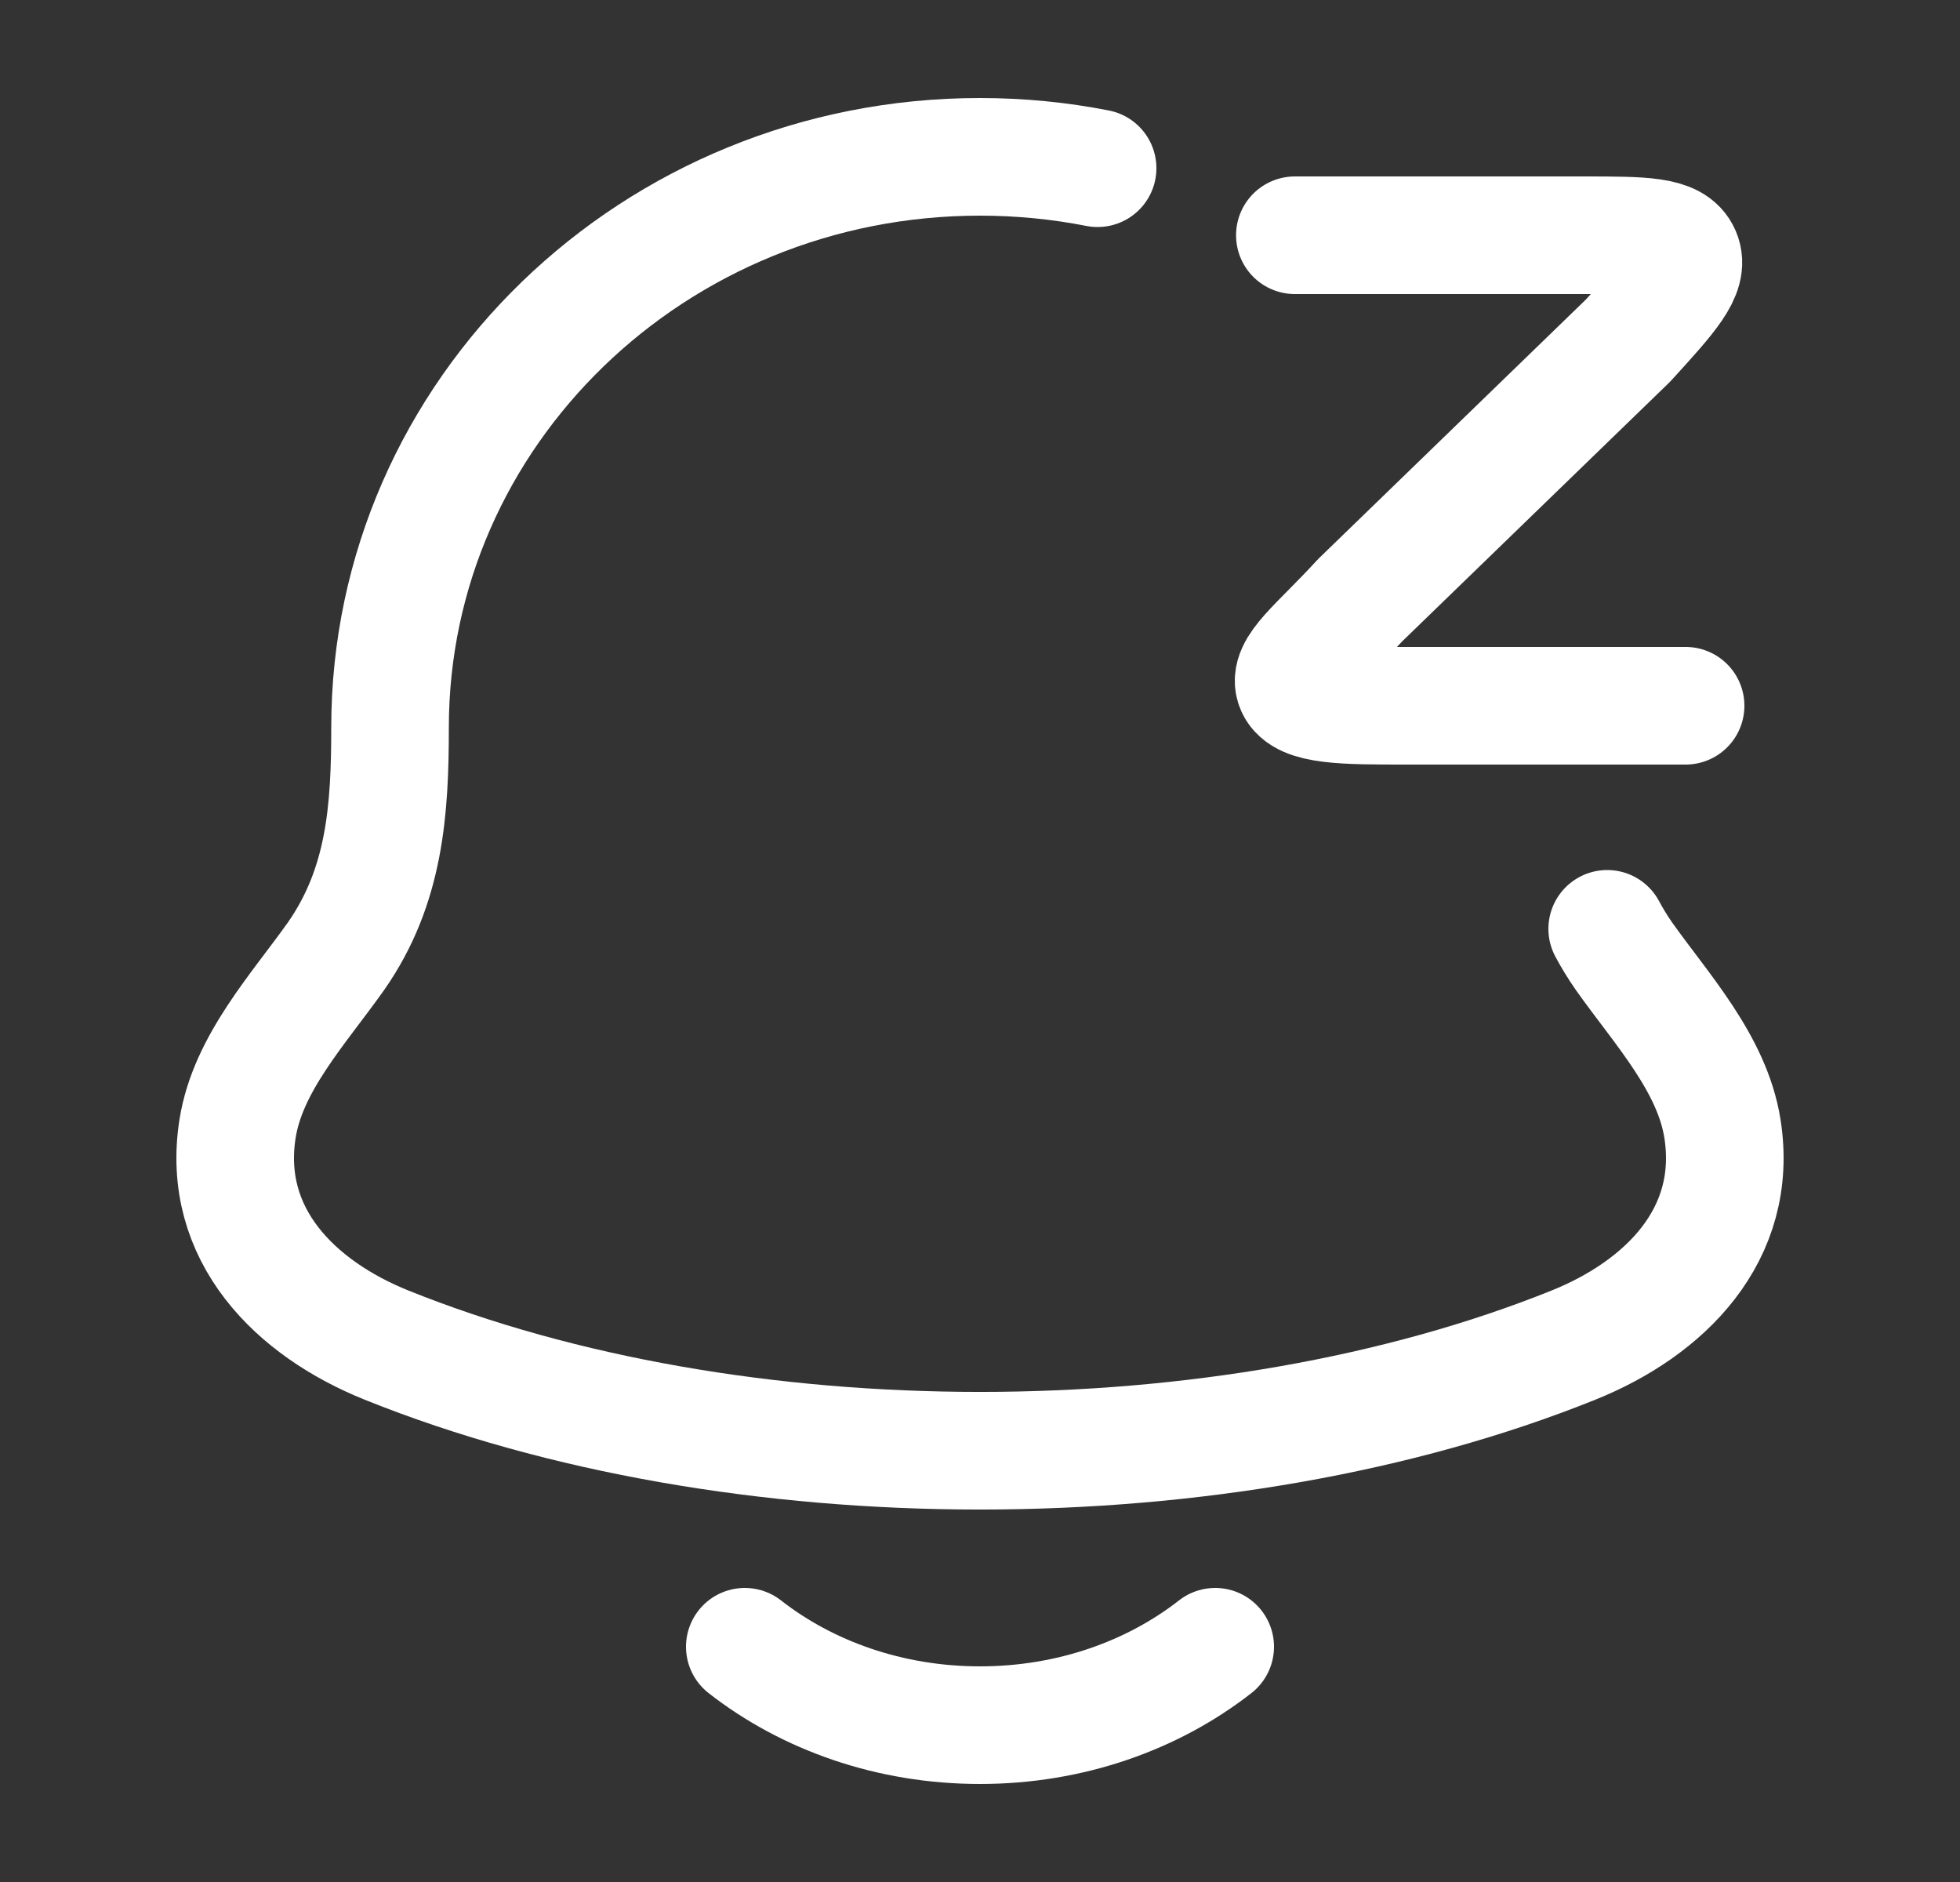
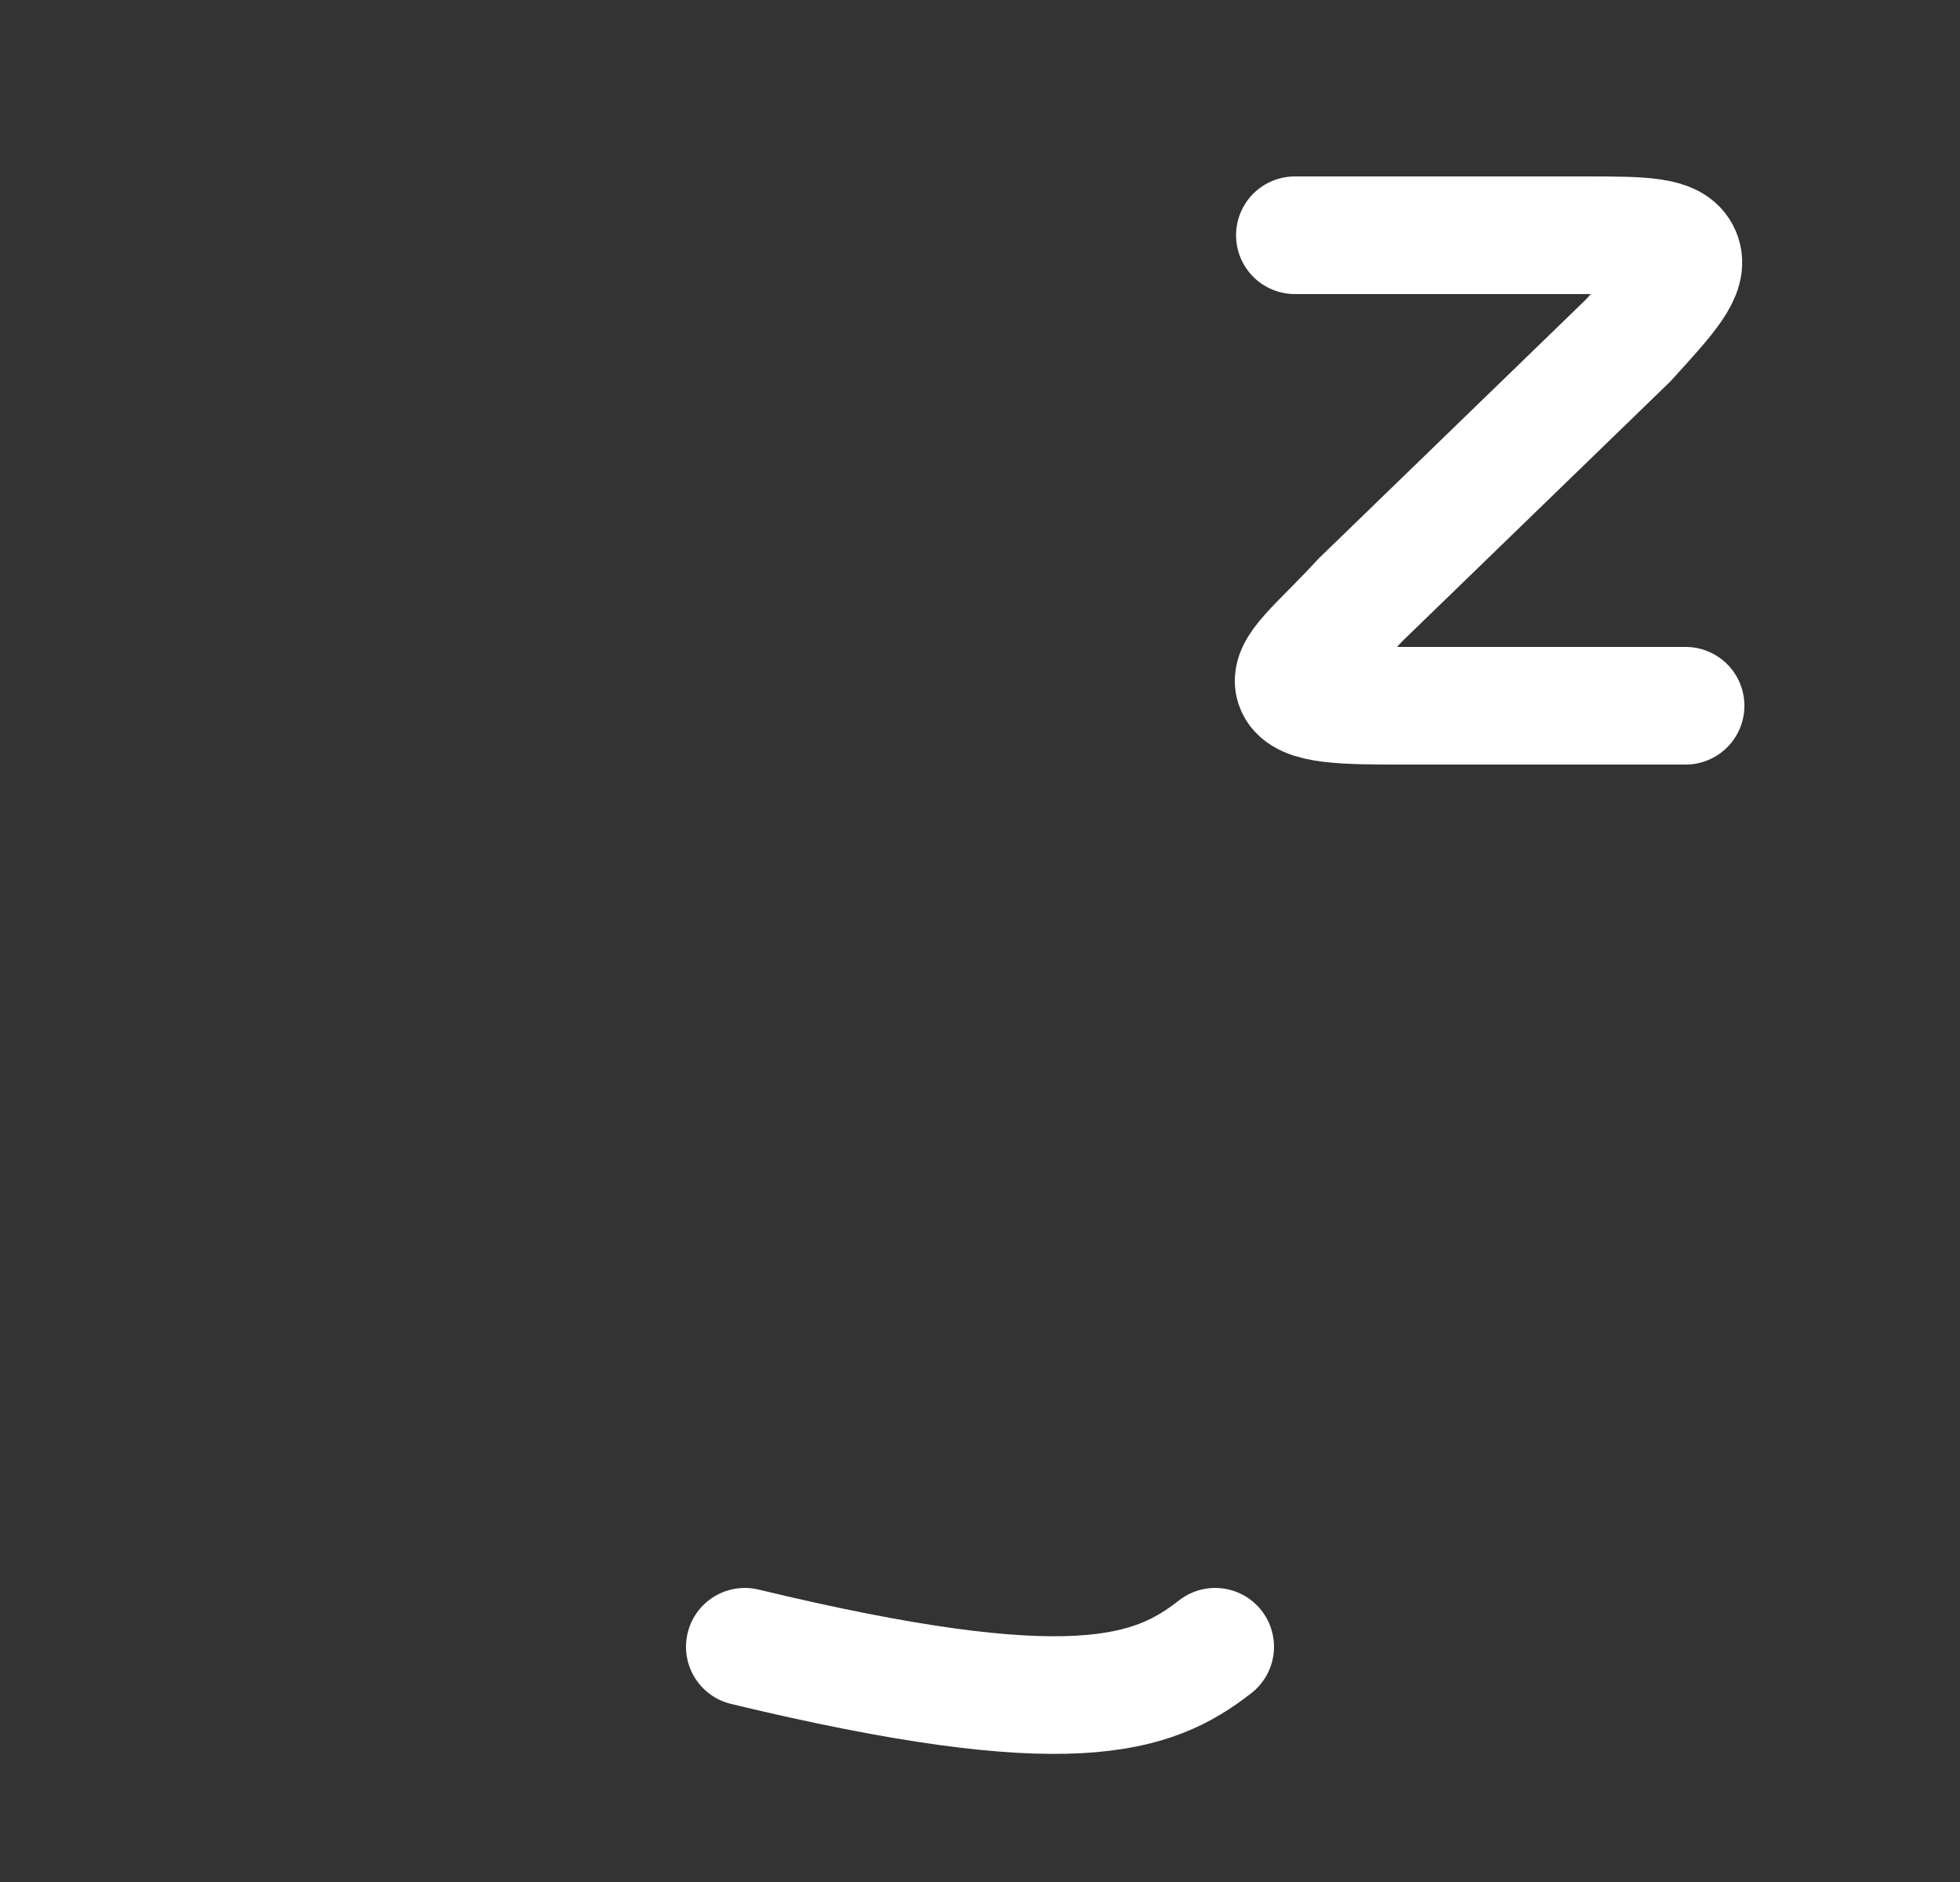
<svg xmlns="http://www.w3.org/2000/svg" width="25" height="24" viewBox="0 0 25 24" fill="none">
  <rect x="0" y="0" width="25" height="24" fill="#333333" stroke="none" />
-   <path d="M20.5 11.845C20.563 11.963 20.634 12.079 20.714 12.194C21.193 12.87 21.839 13.562 21.97 14.394C22.183 15.747 21.232 16.686 20.068 17.154C15.605 18.949 9.395 18.949 4.932 17.154C3.768 16.686 2.817 15.747 3.03 14.394C3.161 13.562 3.807 12.87 4.286 12.194C4.913 11.297 4.975 10.32 4.975 9.279C4.975 5.259 8.344 2 12.5 2C13.014 2 13.515 2.05 14 2.145" stroke="white" stroke-width="1.5" stroke-linecap="round" stroke-linejoin="round" />
  <path d="M16.516 3H20.188C20.961 3 21.347 3 21.45 3.24C21.553 3.48 21.29 3.768 20.765 4.344L17.347 7.656C16.821 8.232 16.413 8.52 16.516 8.76C16.619 9 17.15 9 17.923 9H21.5" stroke="white" stroke-width="1.5" stroke-linecap="round" stroke-linejoin="round" />
-   <path d="M9.5 21C10.296 21.622 11.348 22 12.5 22C13.652 22 14.704 21.622 15.5 21" stroke="white" stroke-width="1.5" stroke-linecap="round" stroke-linejoin="round" />
+   <path d="M9.5 21C13.652 22 14.704 21.622 15.5 21" stroke="white" stroke-width="1.5" stroke-linecap="round" stroke-linejoin="round" />
</svg>